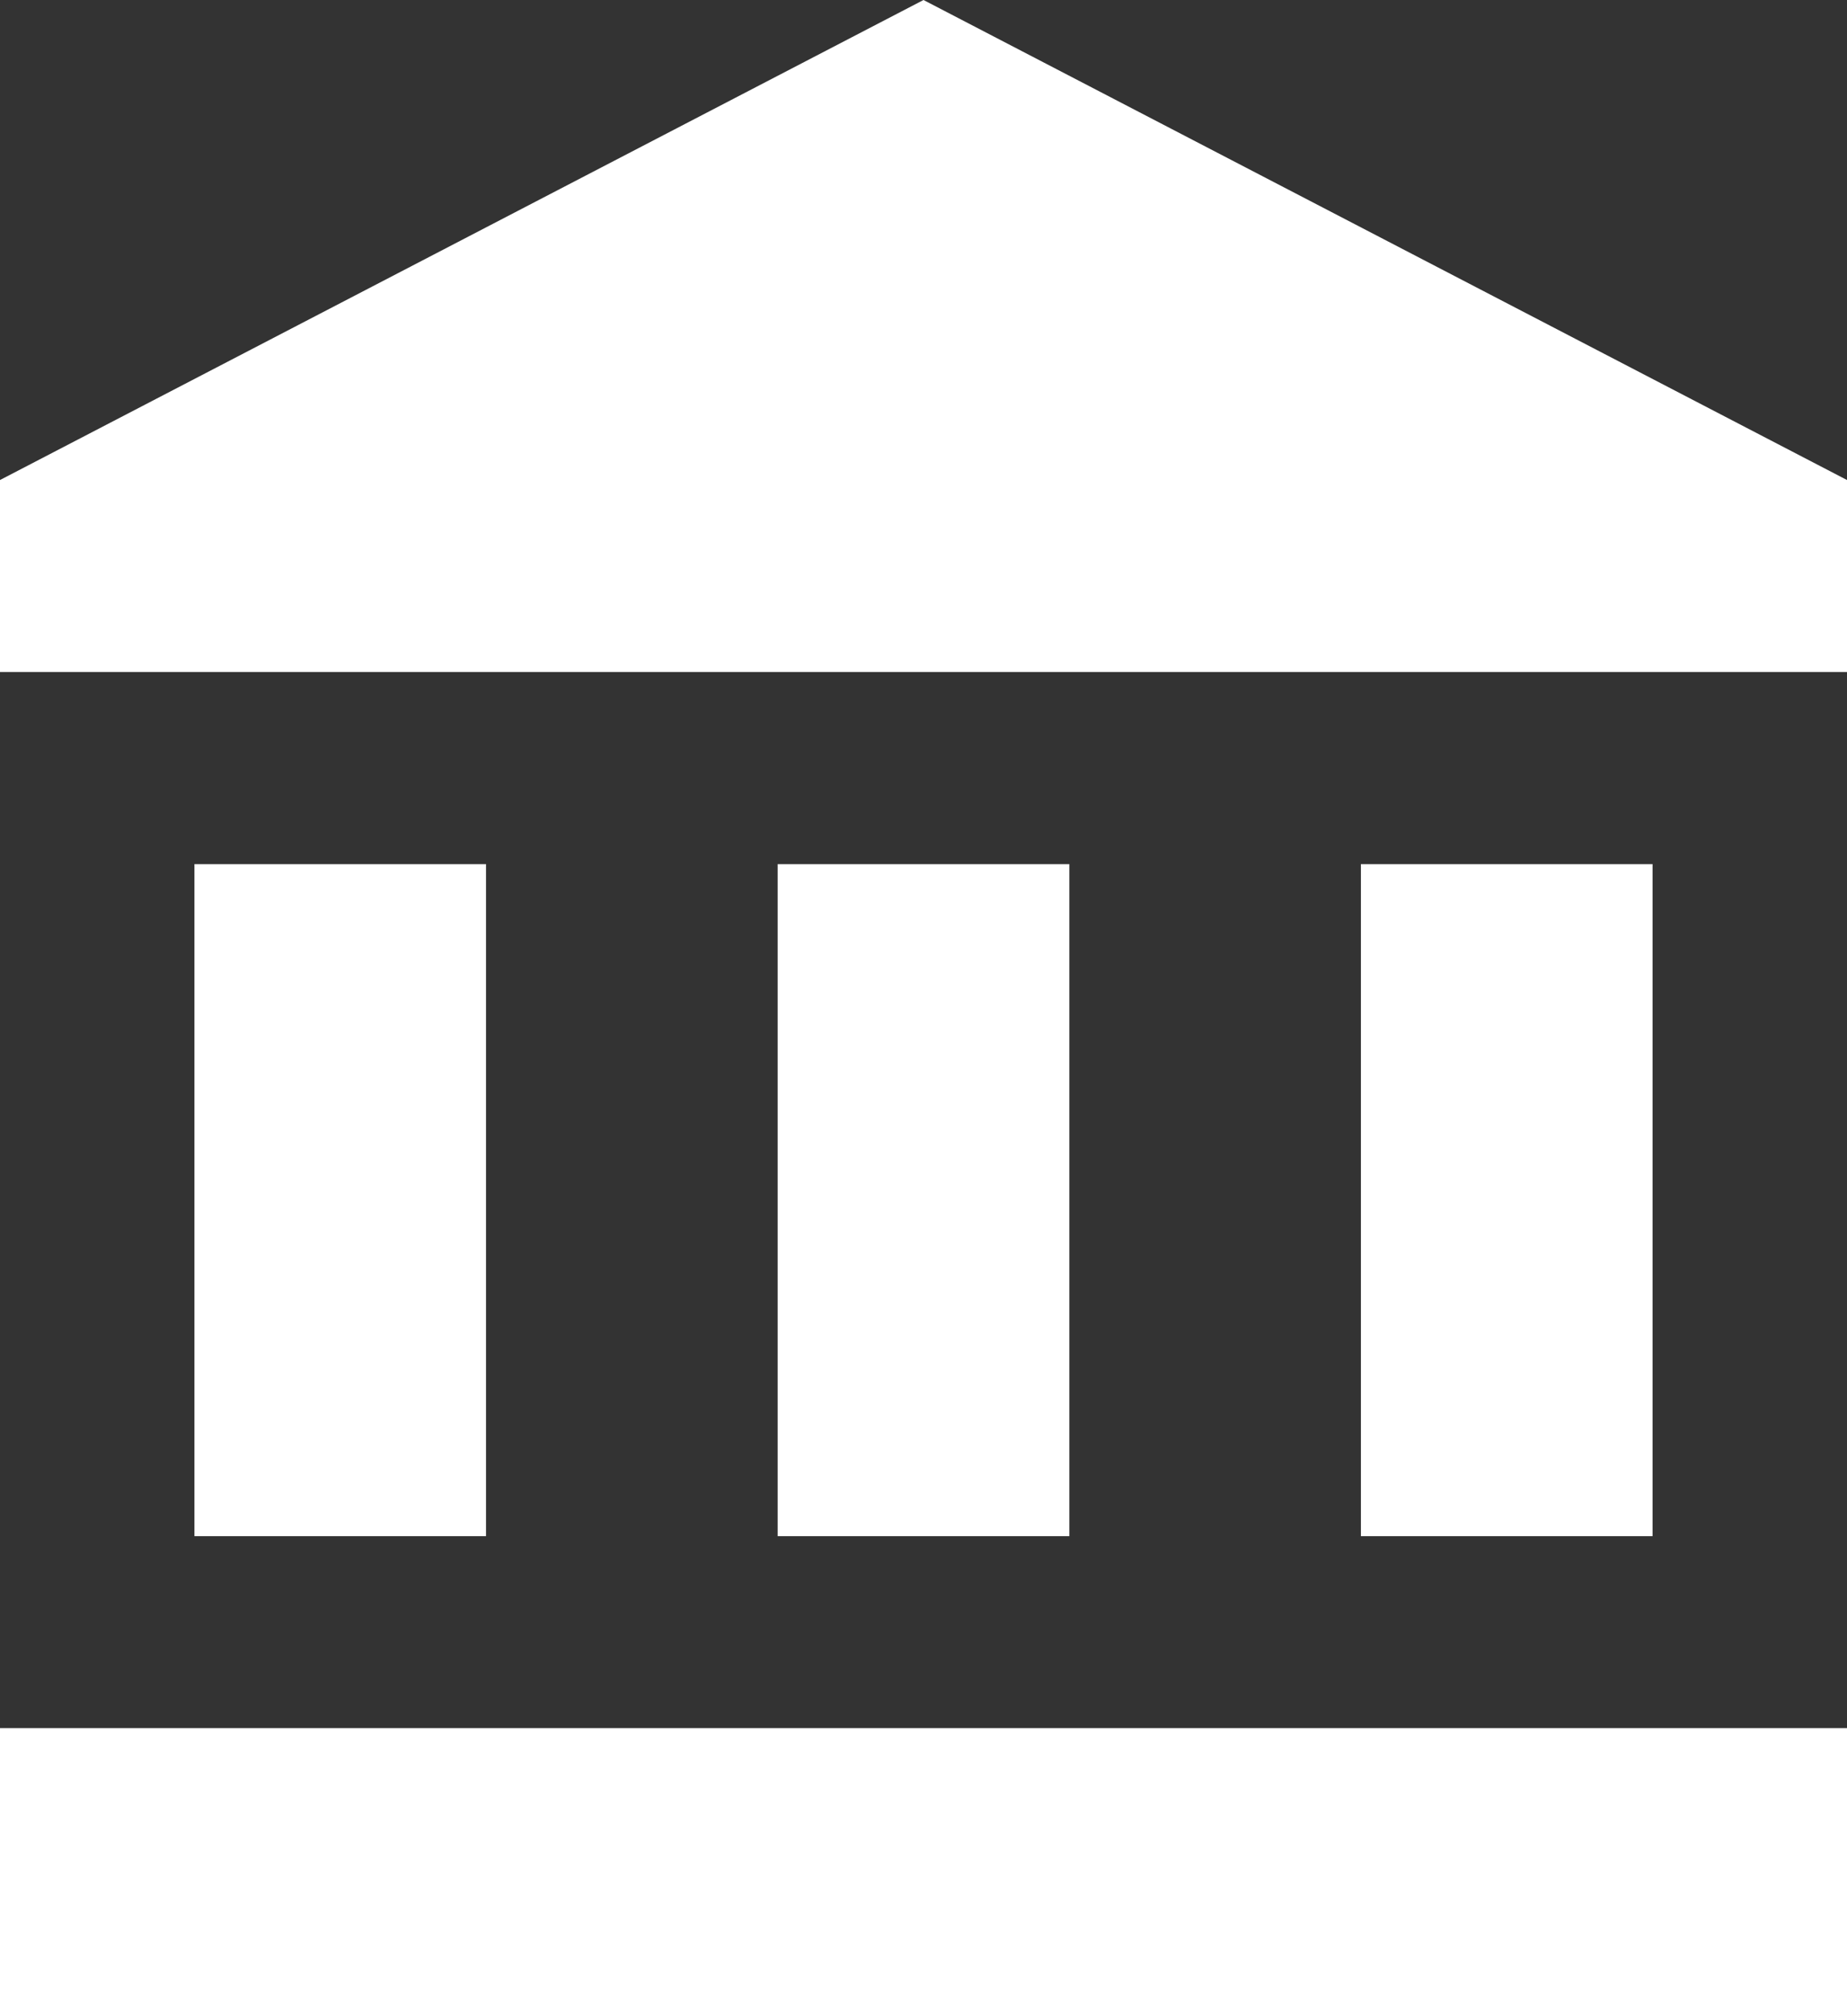
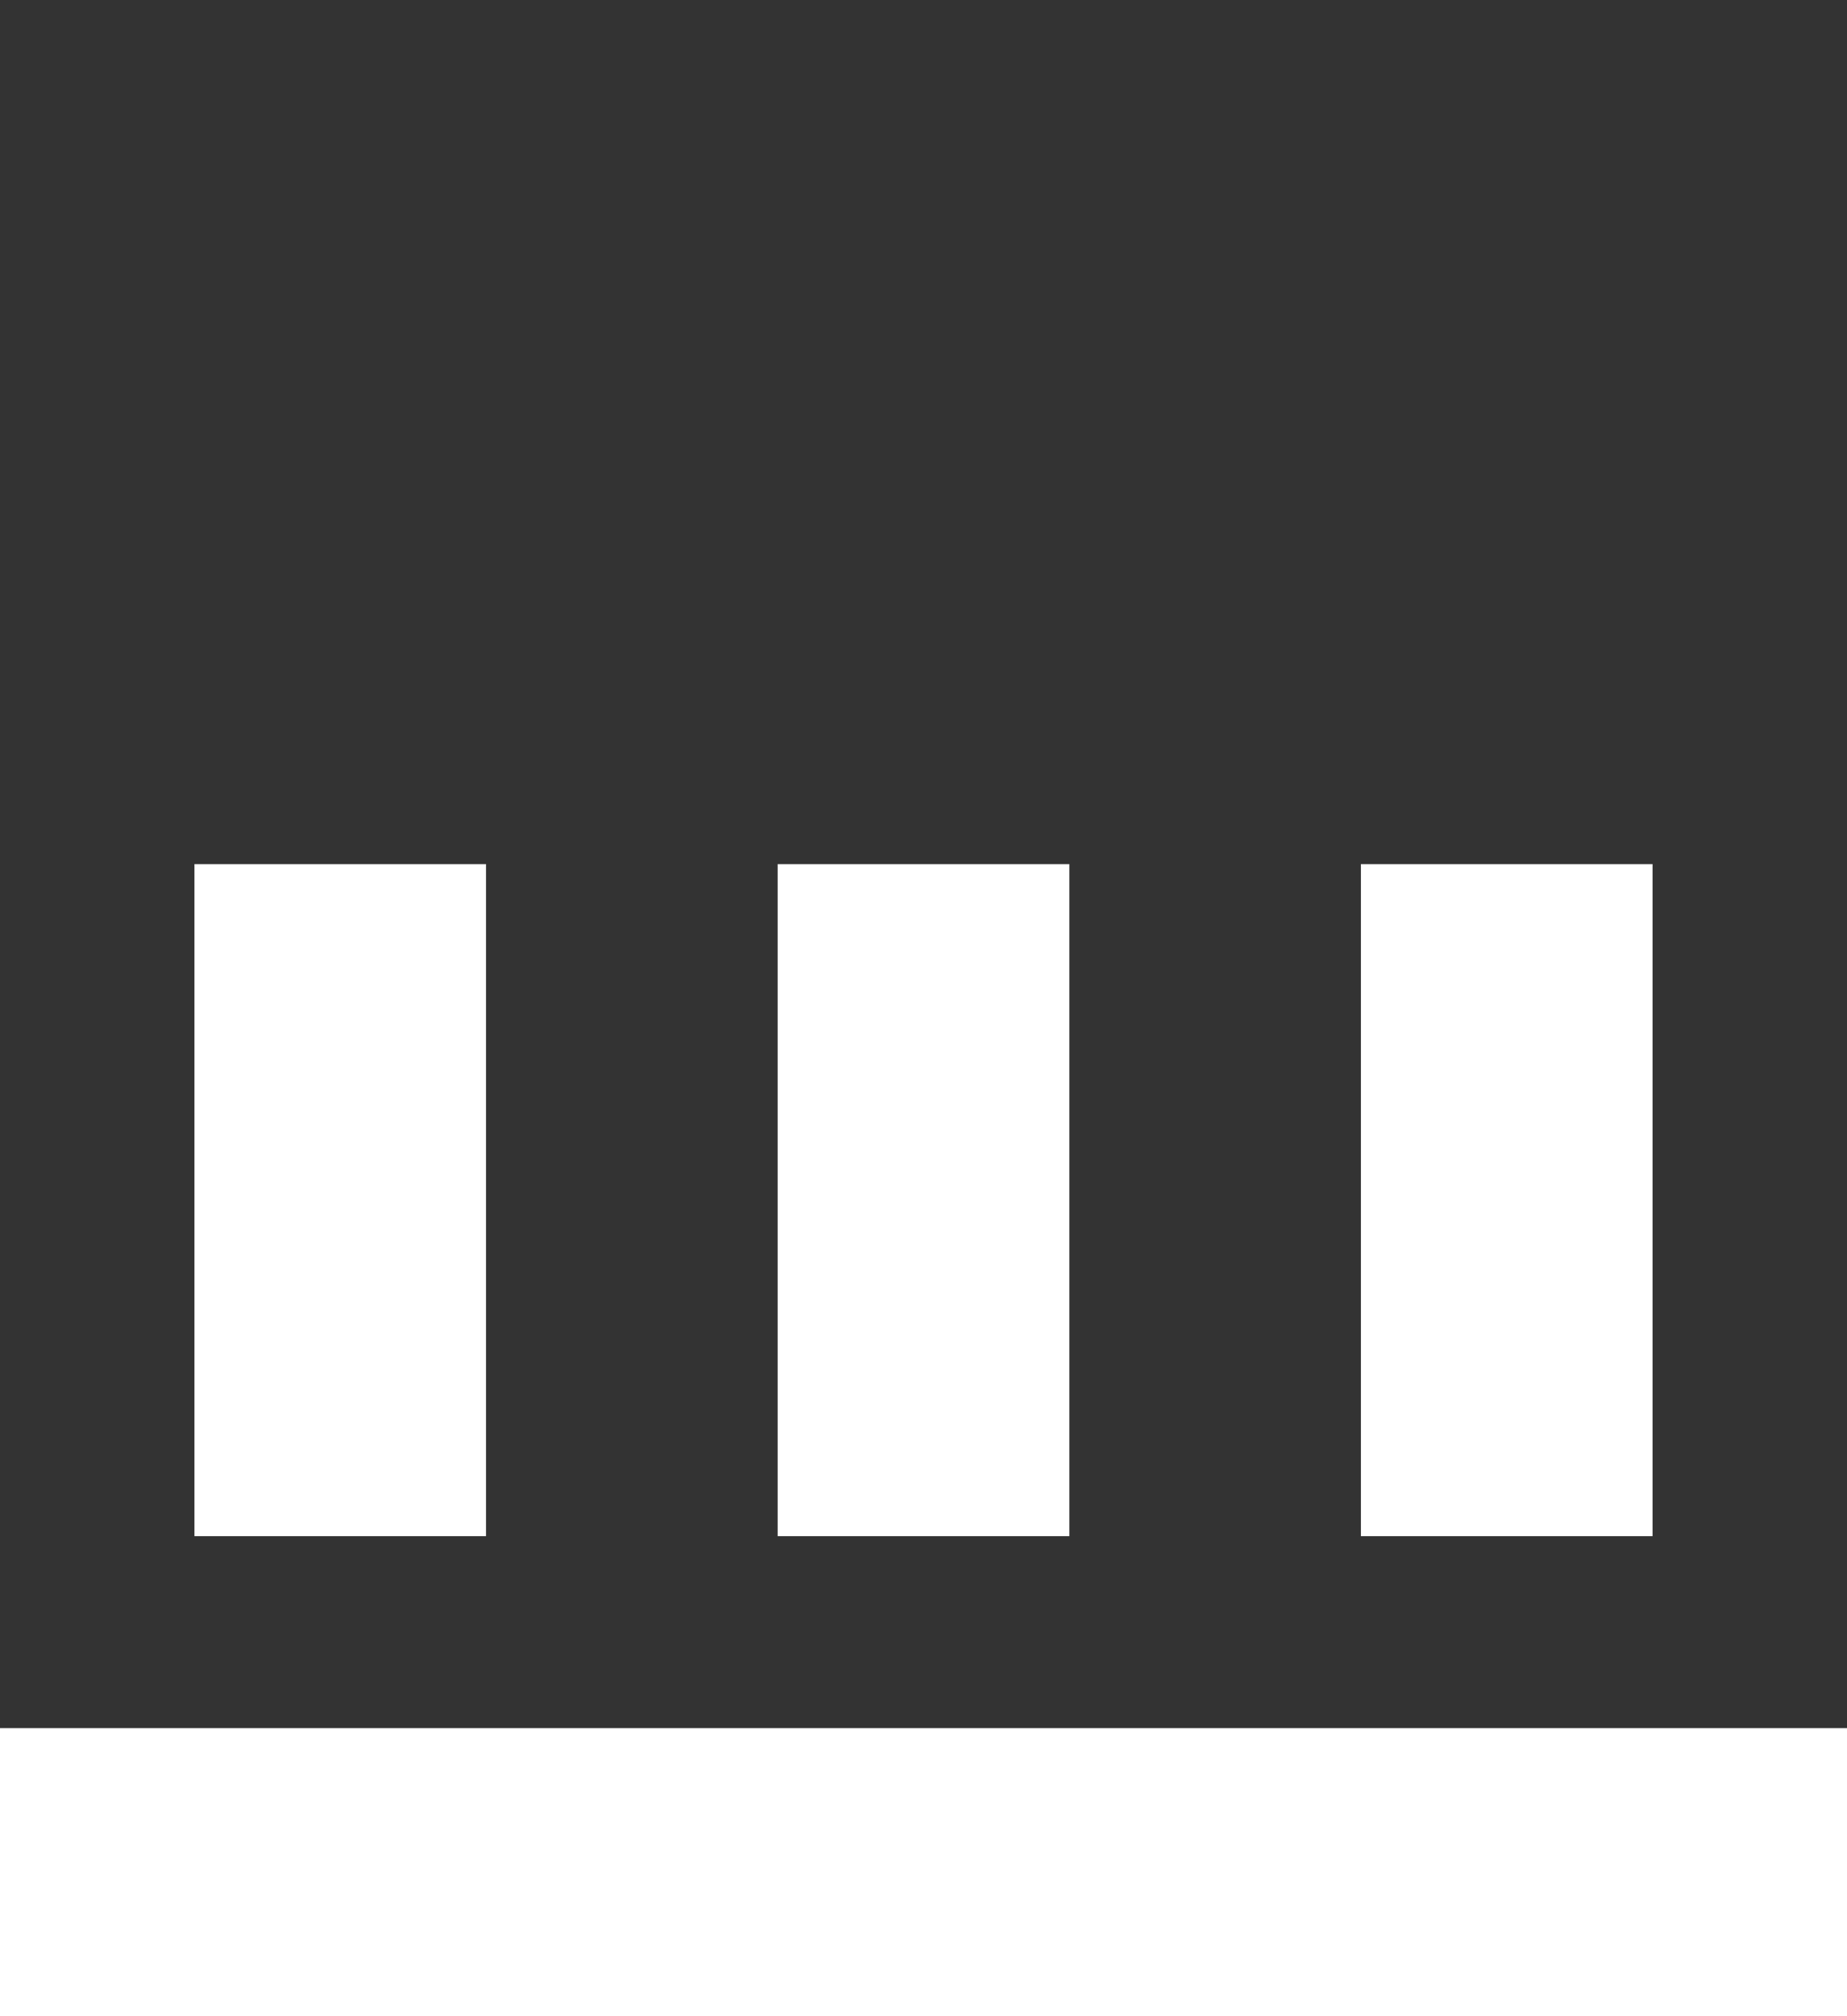
<svg xmlns="http://www.w3.org/2000/svg" width="22" height="24" viewBox="0 0 22 24" fill="none">
  <rect x="0" y="0" width="22" height="24" fill="#333333" stroke="none" />
-   <path d="M11 0L0 5.714V8H22V5.714L11 0ZM16.21 10.286V18.286H19.684V10.286H16.21ZM0 24H22V20.571H0V24ZM9.263 10.286V18.286H12.737V10.286H9.263ZM2.316 10.286V18.286H5.789V10.286H2.316Z" fill="#ffffff" />
+   <path d="M11 0L0 5.714V8V5.714L11 0ZM16.21 10.286V18.286H19.684V10.286H16.21ZM0 24H22V20.571H0V24ZM9.263 10.286V18.286H12.737V10.286H9.263ZM2.316 10.286V18.286H5.789V10.286H2.316Z" fill="#ffffff" />
</svg>